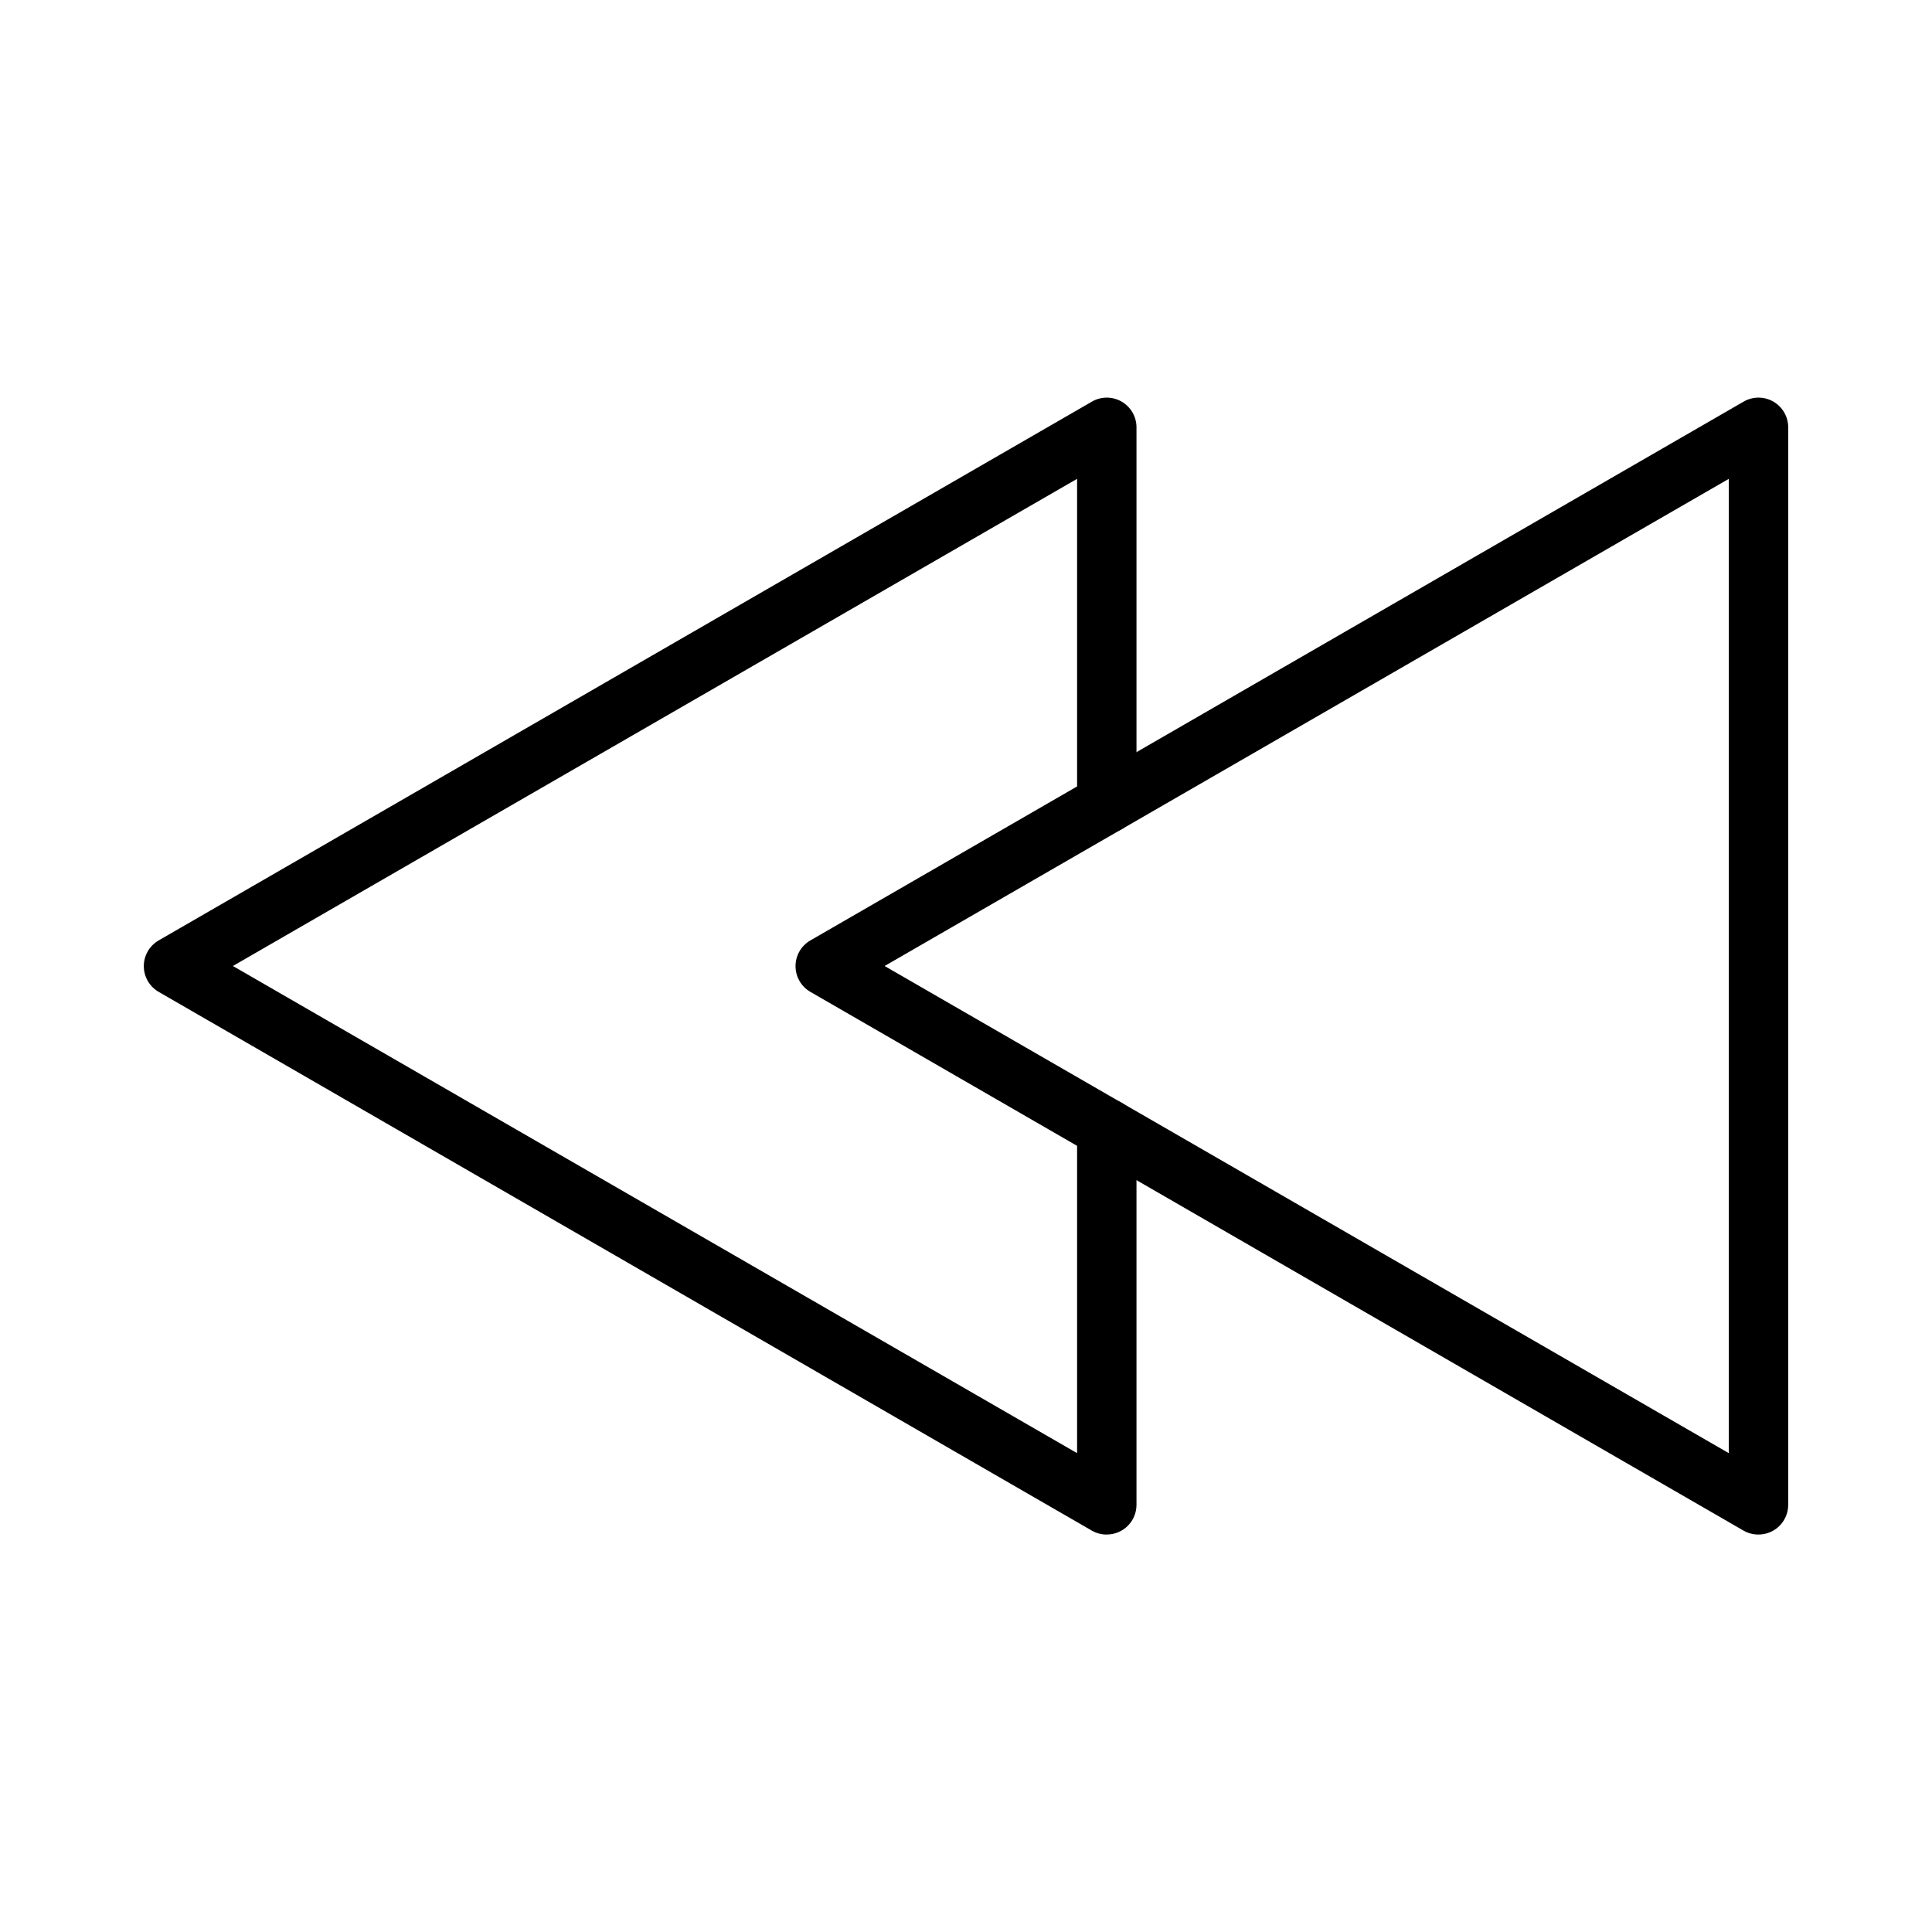
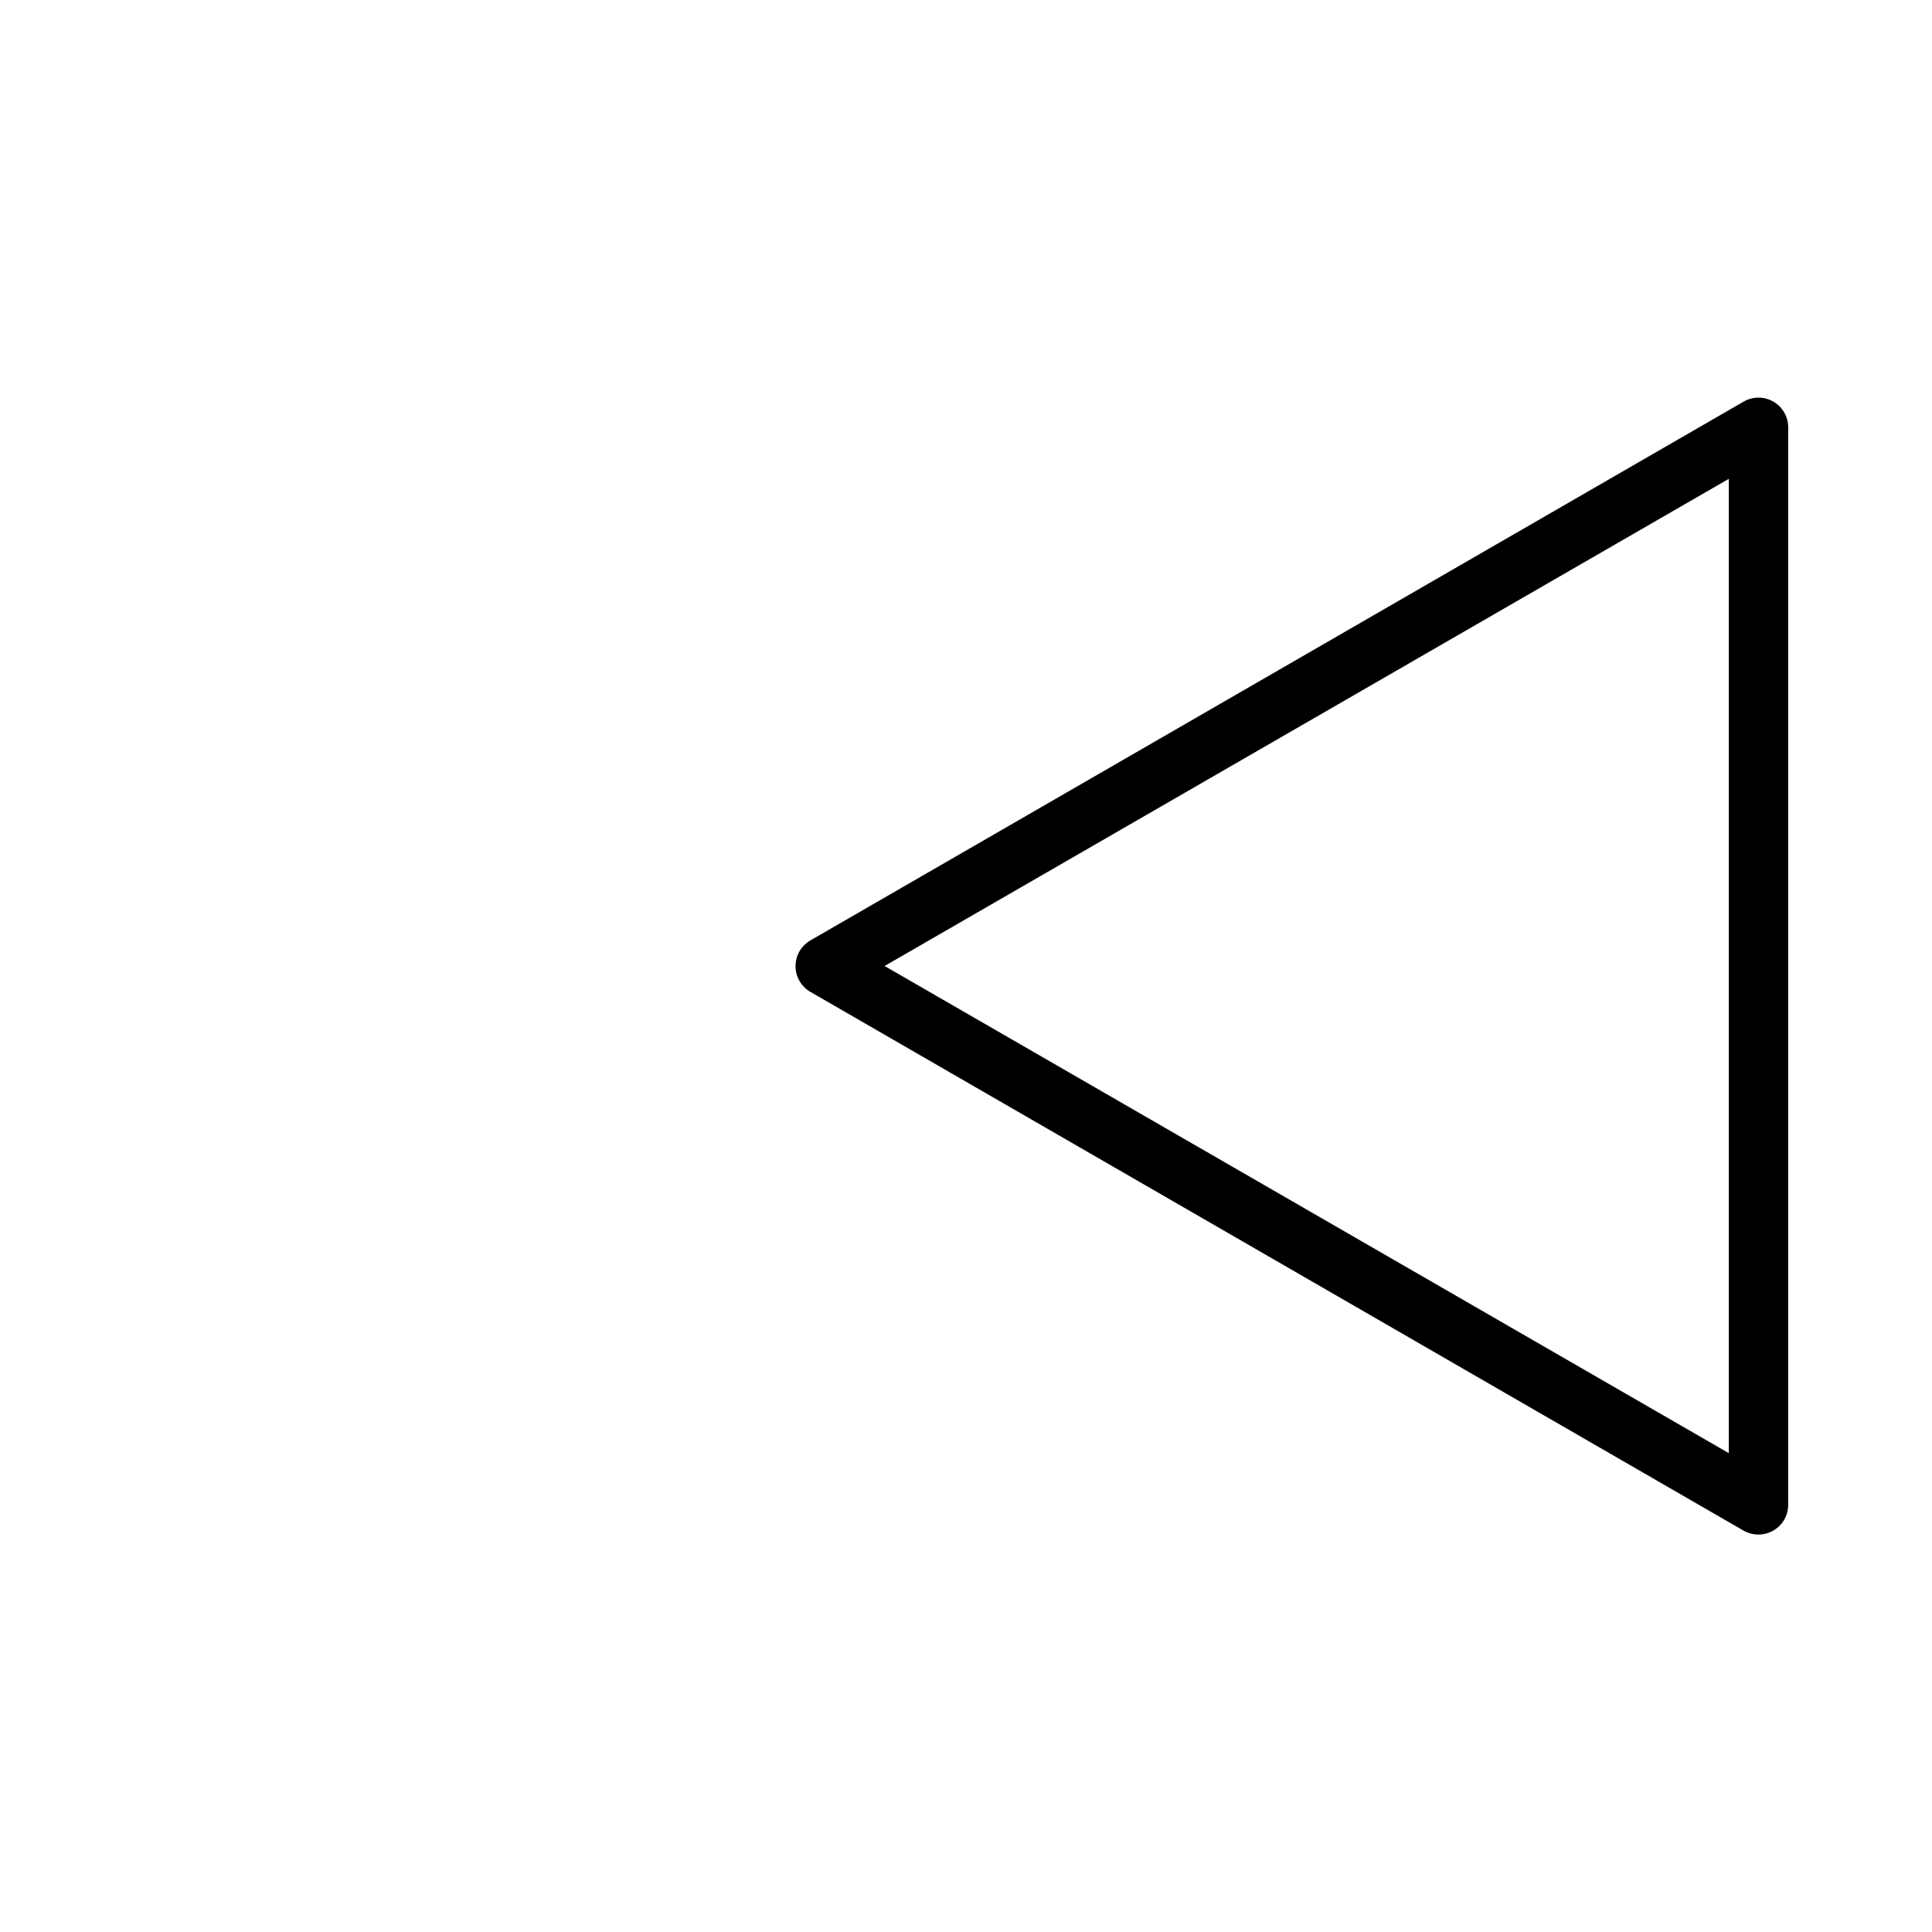
<svg xmlns="http://www.w3.org/2000/svg" fill="#000000" width="800px" height="800px" version="1.1" viewBox="144 144 512 512">
  <g>
-     <path d="m610.02 550.67c-1.379 0.012-2.734-0.344-3.934-1.023l-247.34-142.8c-2.43-1.41-3.922-4.004-3.922-6.809 0-2.809 1.492-5.402 3.922-6.809l247.34-142.8c2.438-1.41 5.445-1.406 7.883 0.008s3.934 4.023 3.922 6.84v285.52c0 2.09-0.828 4.09-2.305 5.566-1.477 1.477-3.477 2.305-5.566 2.305zm-231.59-150.67 223.72 129.1v-258.2z" />
-     <path d="m437.31 550.67c-1.379 0.012-2.738-0.344-3.938-1.023l-247.34-142.8c-2.426-1.41-3.922-4.004-3.922-6.809 0-2.809 1.496-5.402 3.922-6.809l247.34-142.8c2.441-1.41 5.449-1.406 7.887 0.008s3.934 4.023 3.922 6.84v99.66c0 4.348-3.523 7.875-7.871 7.875s-7.871-3.527-7.871-7.875v-86.039l-223.72 129.1 223.72 129.1v-86.043c0-4.348 3.523-7.871 7.871-7.871s7.871 3.523 7.871 7.871v99.738c0 2.09-0.828 4.09-2.305 5.566-1.477 1.477-3.481 2.305-5.566 2.305z" />
+     <path d="m610.02 550.67c-1.379 0.012-2.734-0.344-3.934-1.023l-247.34-142.8c-2.43-1.41-3.922-4.004-3.922-6.809 0-2.809 1.492-5.402 3.922-6.809l247.34-142.8c2.438-1.41 5.445-1.406 7.883 0.008s3.934 4.023 3.922 6.84v285.52c0 2.09-0.828 4.09-2.305 5.566-1.477 1.477-3.477 2.305-5.566 2.305m-231.59-150.67 223.72 129.1v-258.2z" />
  </g>
</svg>